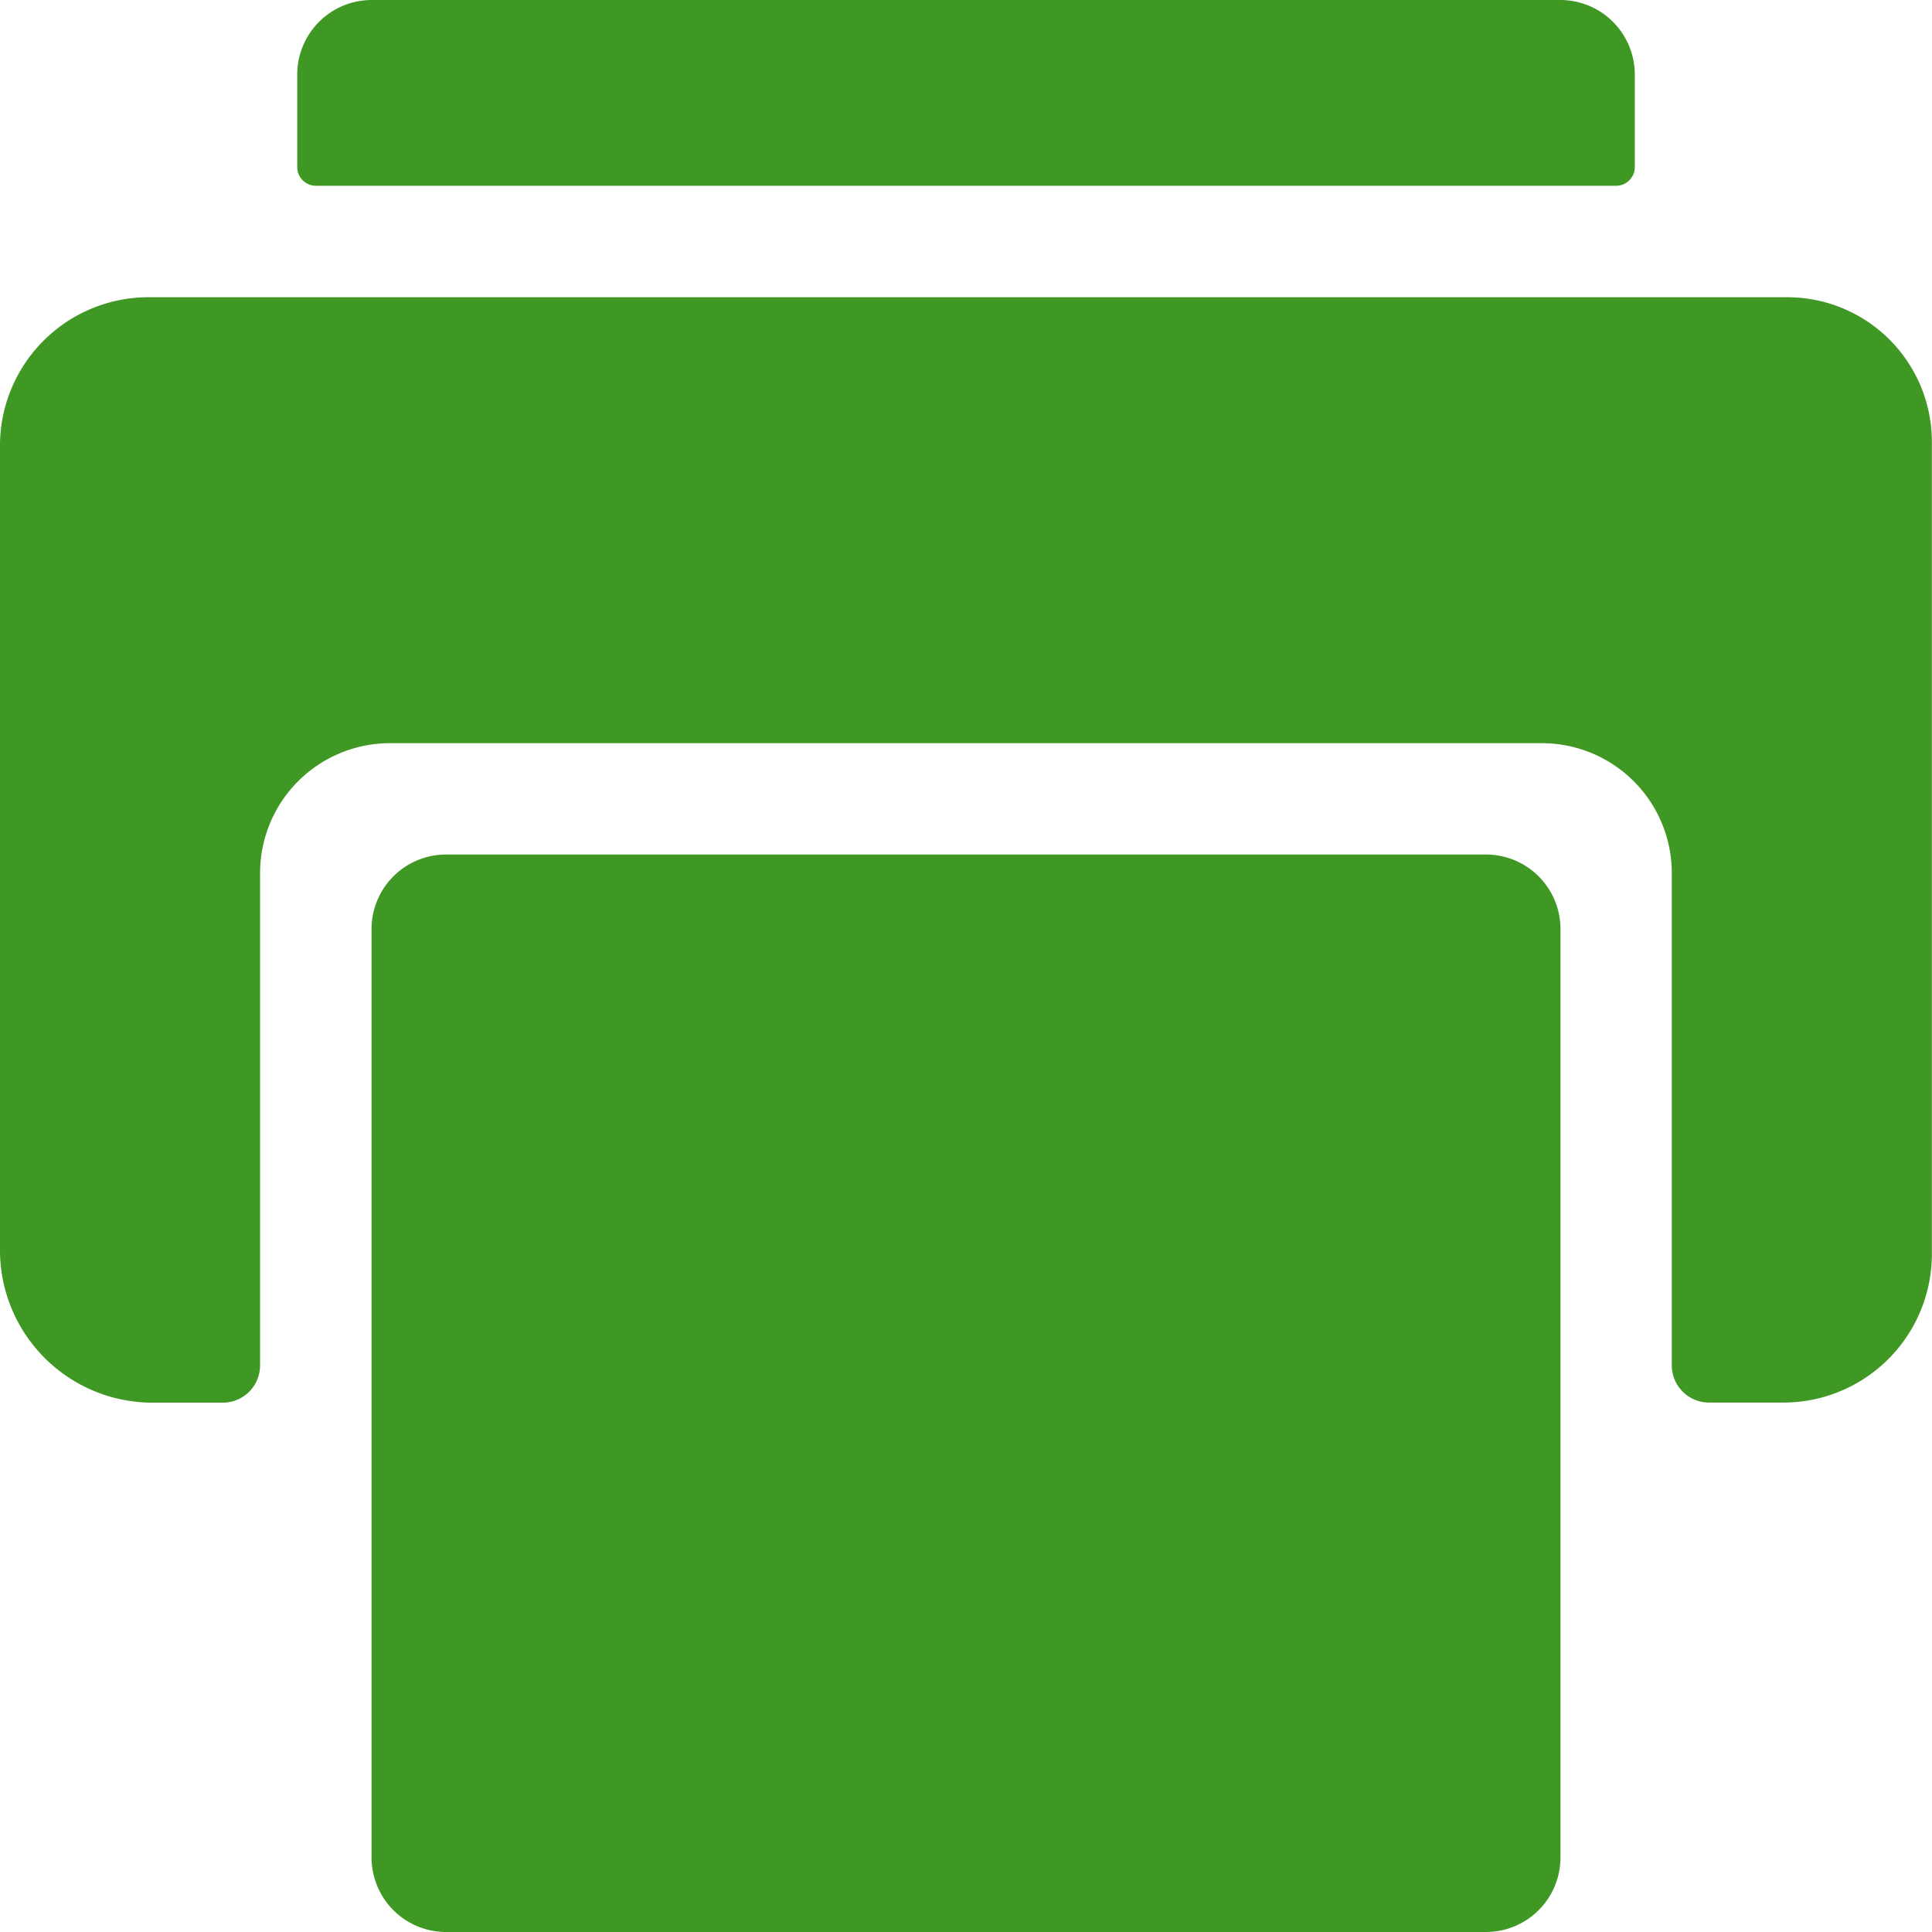
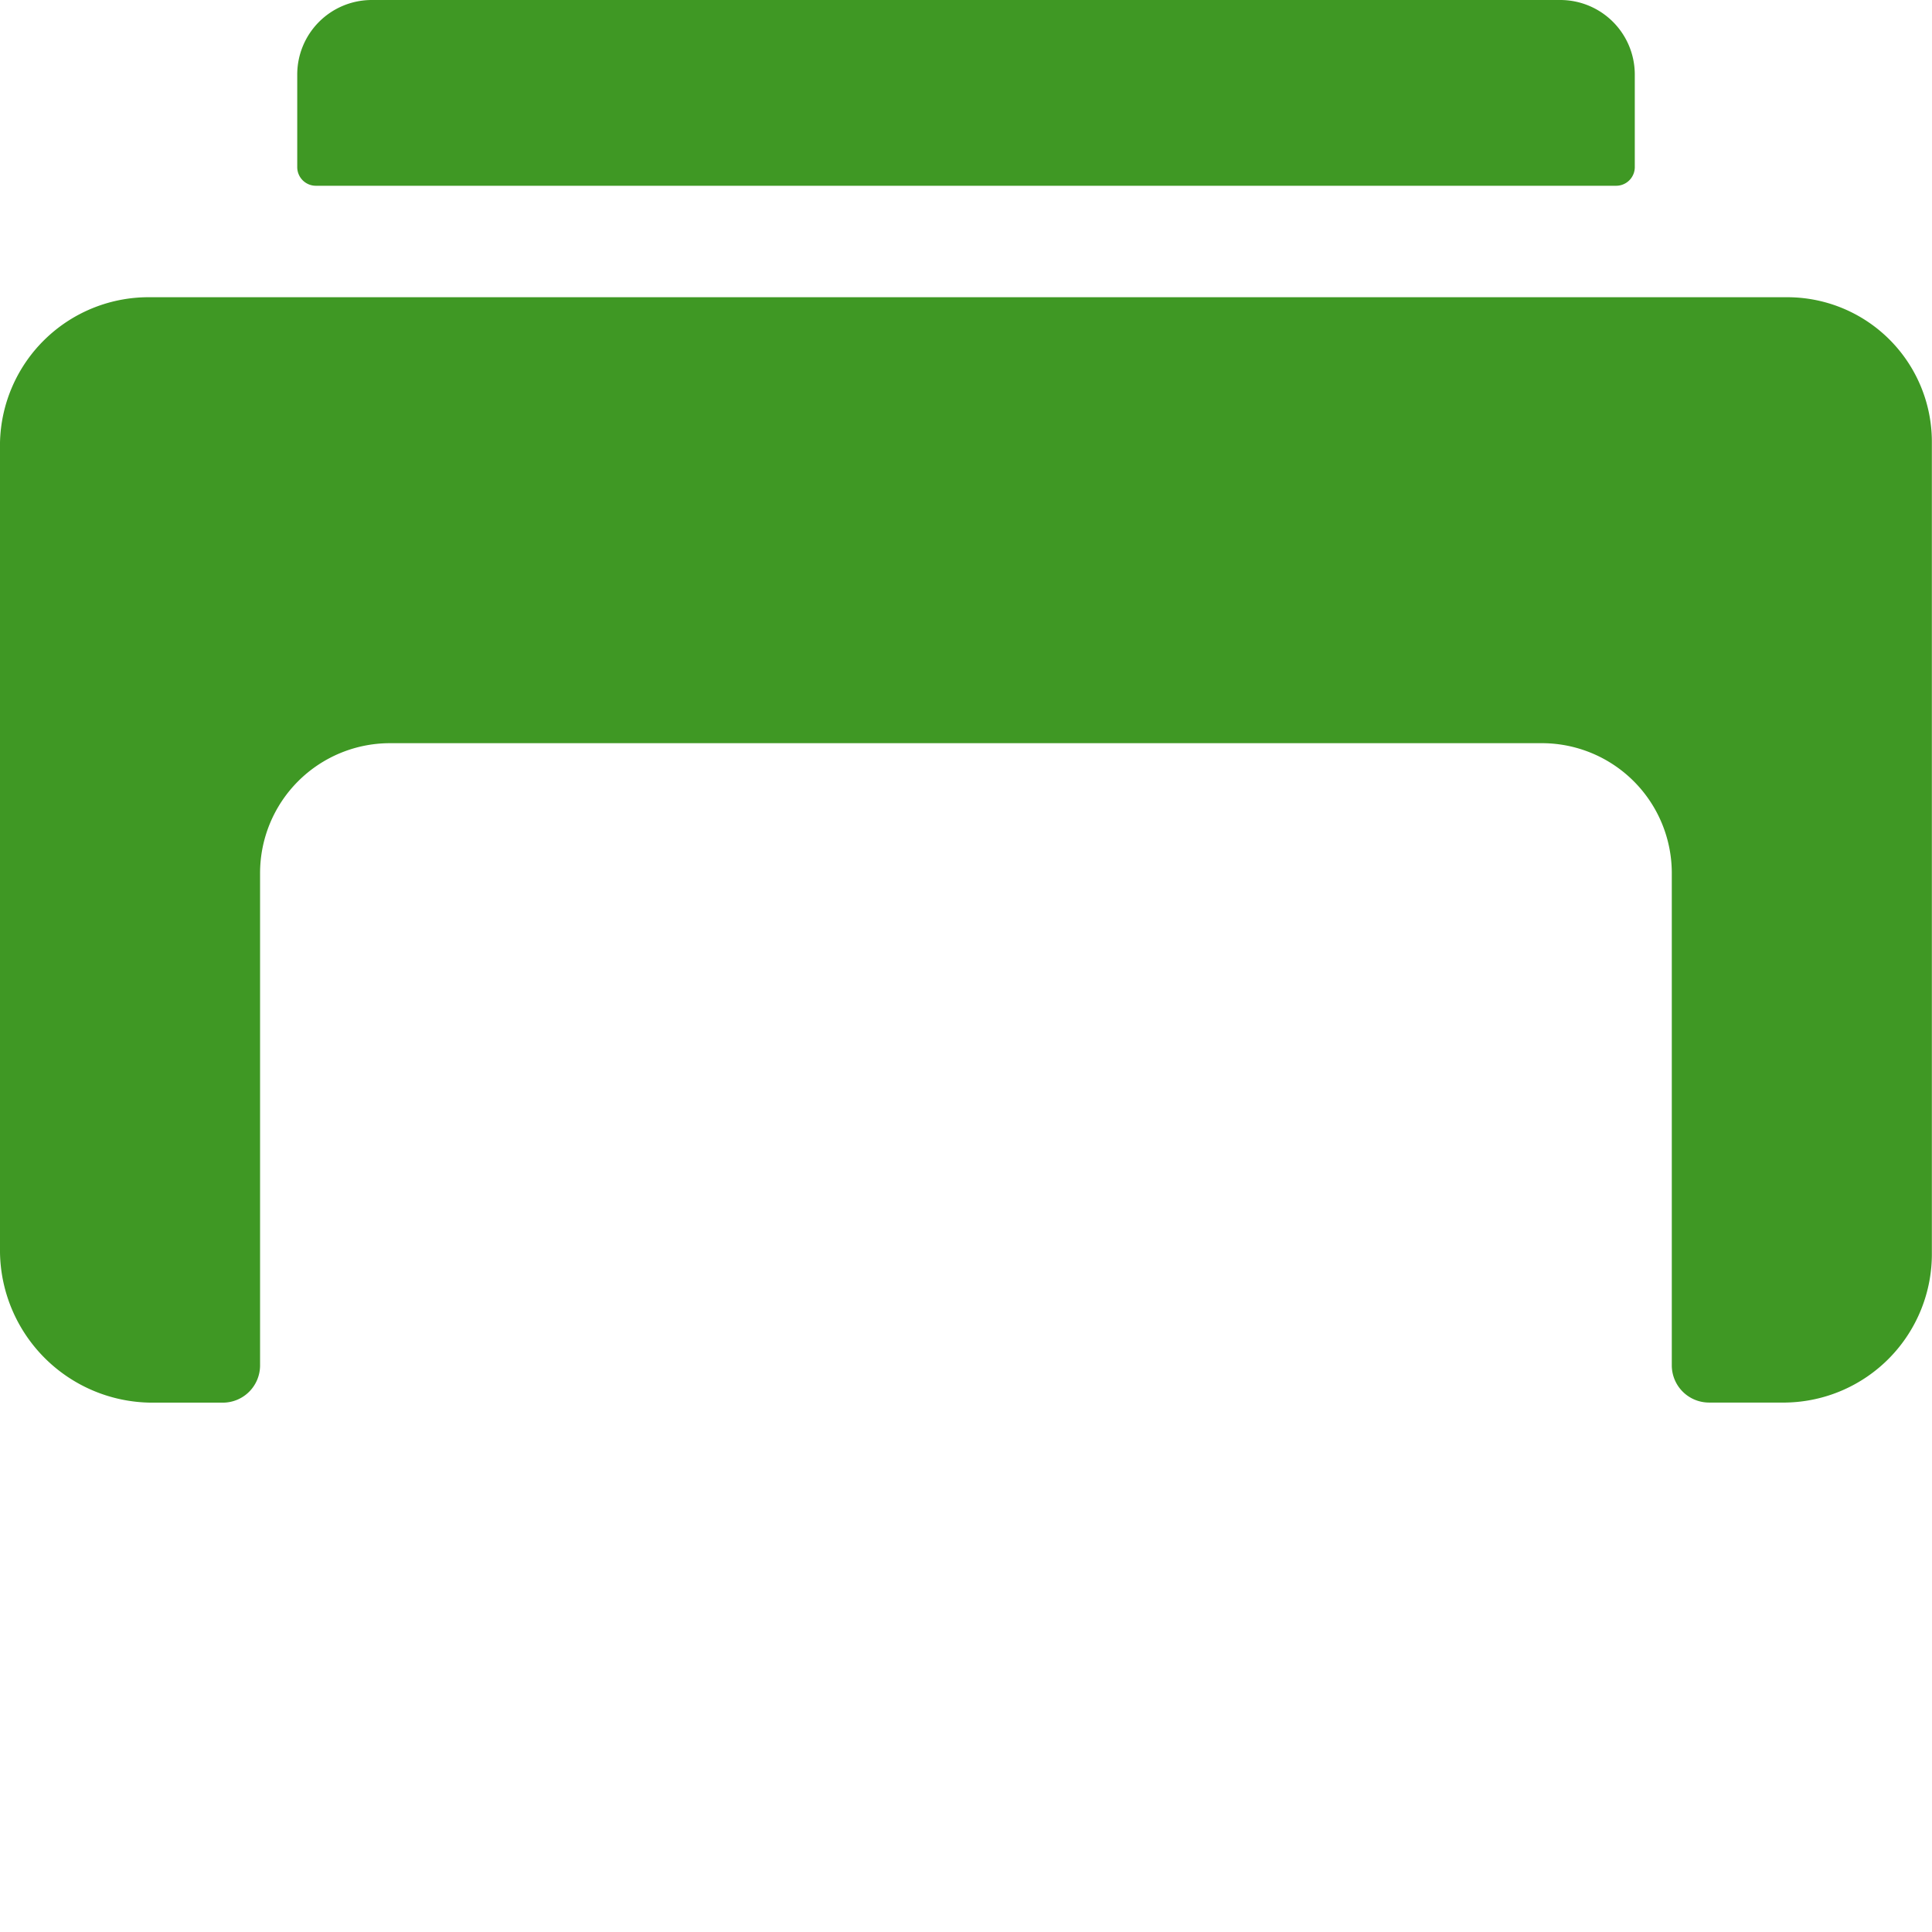
<svg xmlns="http://www.w3.org/2000/svg" width="86.24" height="86.24" viewBox="0 0 86.24 86.24">
  <g id="Icon_ion-ios-print" data-name="Icon ion-ios-print" transform="translate(0 0)">
-     <path id="Tracciato_248" data-name="Tracciato 248" d="M9,19.629V61.091a3.327,3.327,0,0,0,3.317,3.317H58.754a3.327,3.327,0,0,0,3.317-3.317V19.629a3.327,3.327,0,0,0-3.317-3.317H12.317A3.327,3.327,0,0,0,9,19.629Z" transform="translate(7.585 21.832)" fill="#3f9824" />
    <path id="Tracciato_249" data-name="Tracciato 249" d="M64.263,3.375H11.192A3.327,3.327,0,0,0,7.875,6.692v4.146a.832.832,0,0,0,.829.829H66.751a.832.832,0,0,0,.829-.829V6.692A3.327,3.327,0,0,0,64.263,3.375Z" transform="translate(5.393 -3.375)" fill="#3f9824" />
    <path id="Tracciato_250" data-name="Tracciato 250" d="M83.085,7.875H10.113a6.634,6.634,0,0,0-6.738,6.489V50.518a6.81,6.81,0,0,0,6.738,6.7h3.213a1.663,1.663,0,0,0,1.658-1.658V33.581a5.8,5.8,0,0,1,5.8-5.8H72.2a5.8,5.8,0,0,1,5.8,5.8V55.556a1.663,1.663,0,0,0,1.658,1.658h3.421a6.632,6.632,0,0,0,6.53-6.7V14.364a6.455,6.455,0,0,0-6.53-6.489Z" transform="translate(-3.375 5.393)" fill="#3f9824" />
  </g>
</svg>